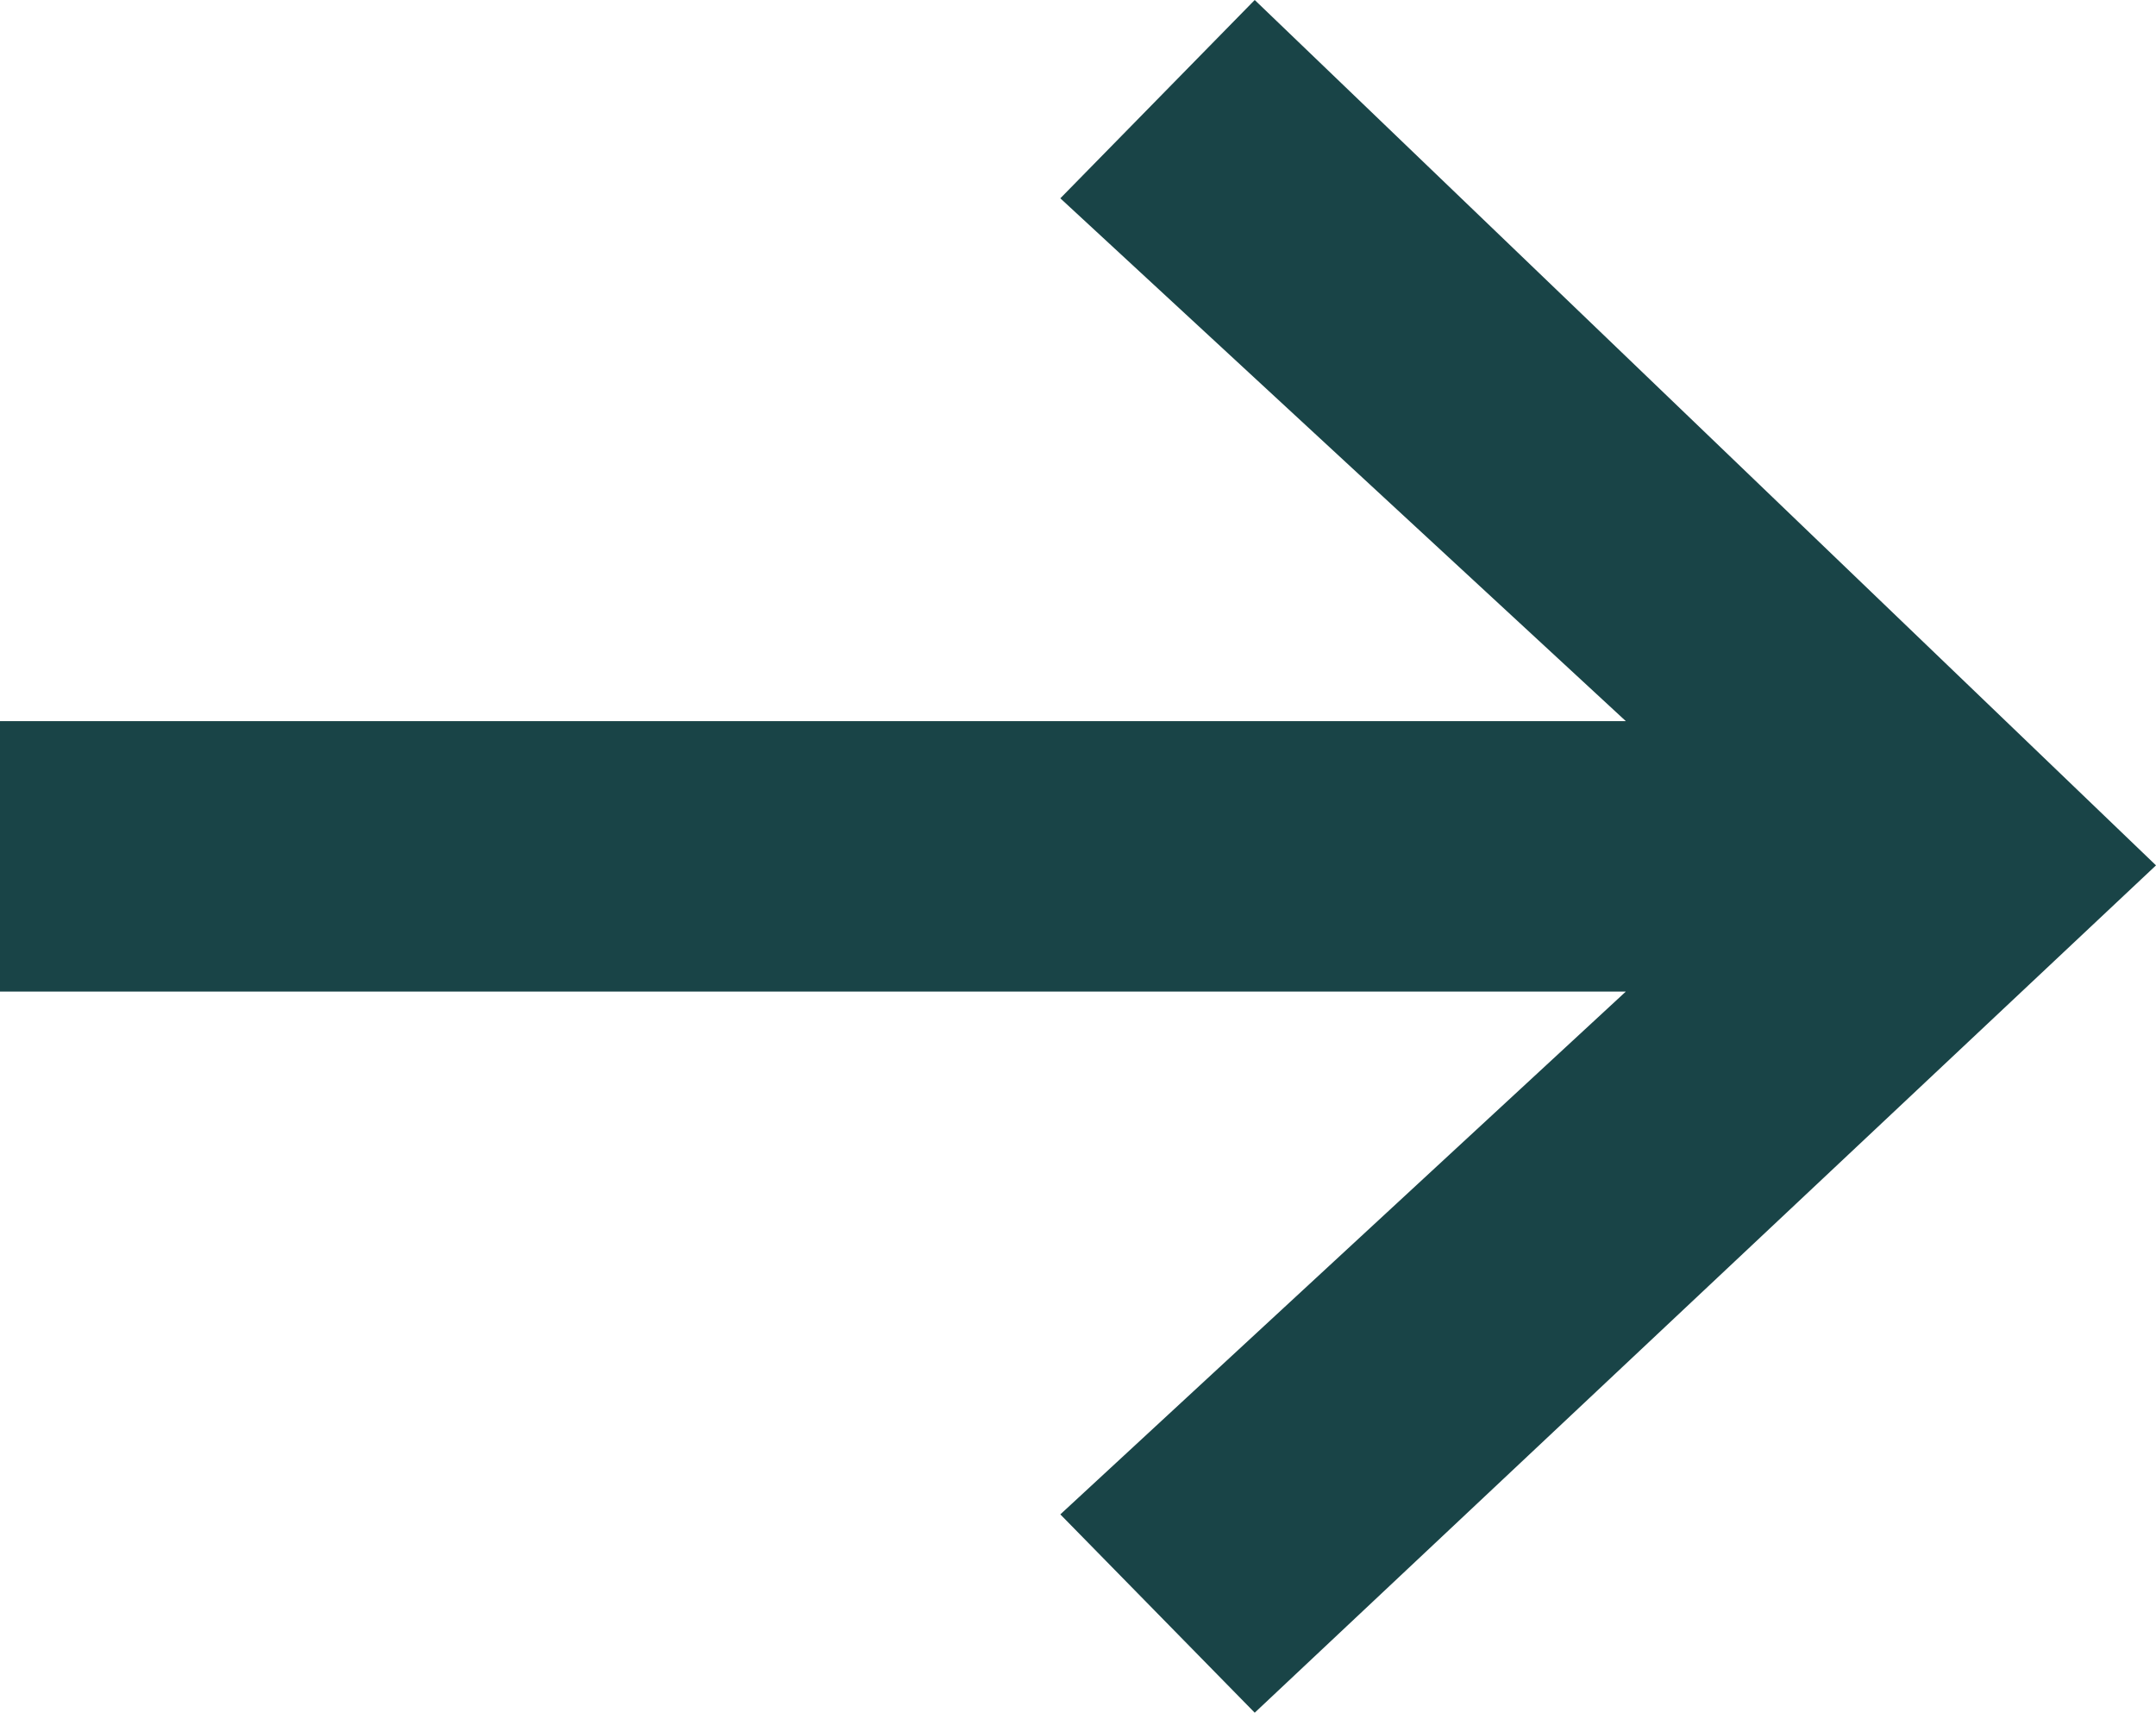
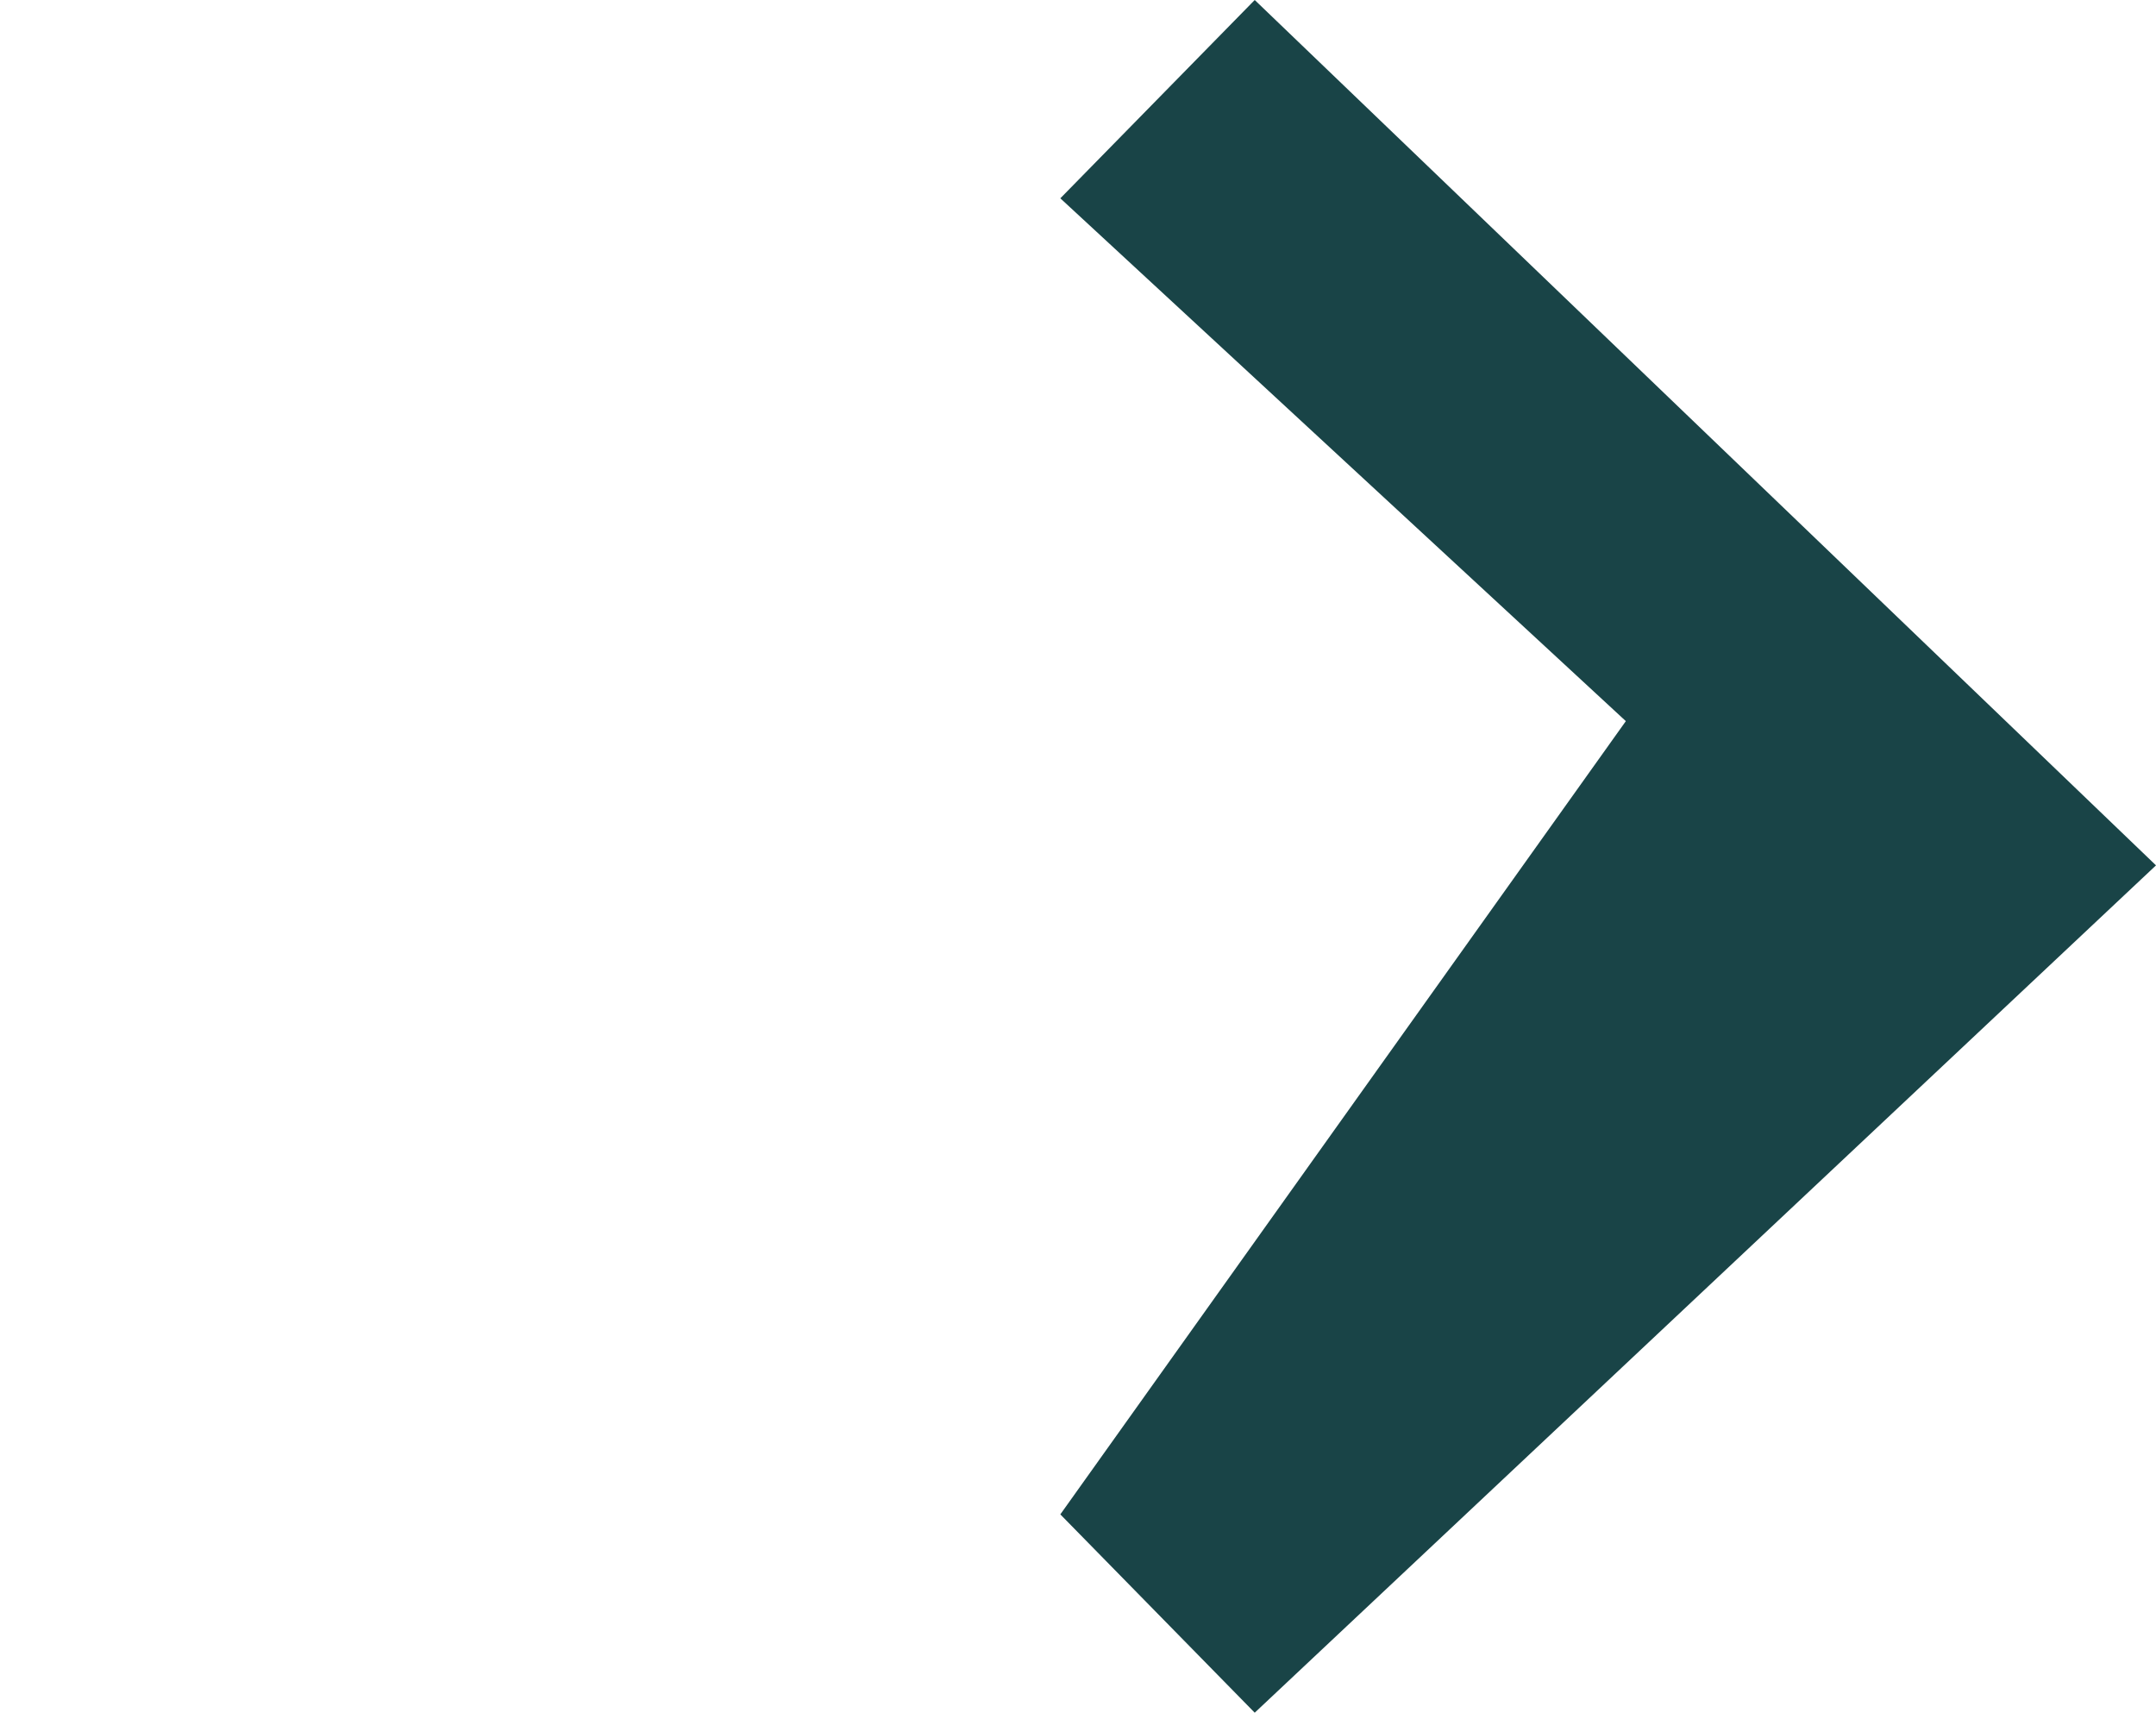
<svg xmlns="http://www.w3.org/2000/svg" width="209" height="166" viewBox="0 0 209 166" fill="none">
-   <path d="M121.631 0L102.787 19.221L157.607 69.895H0V96.105H157.607L102.787 146.779L121.631 166L209 83.874L121.631 0Z" fill="#194447" />
+   <path d="M121.631 0L102.787 19.221L157.607 69.895H0H157.607L102.787 146.779L121.631 166L209 83.874L121.631 0Z" fill="#194447" />
</svg>